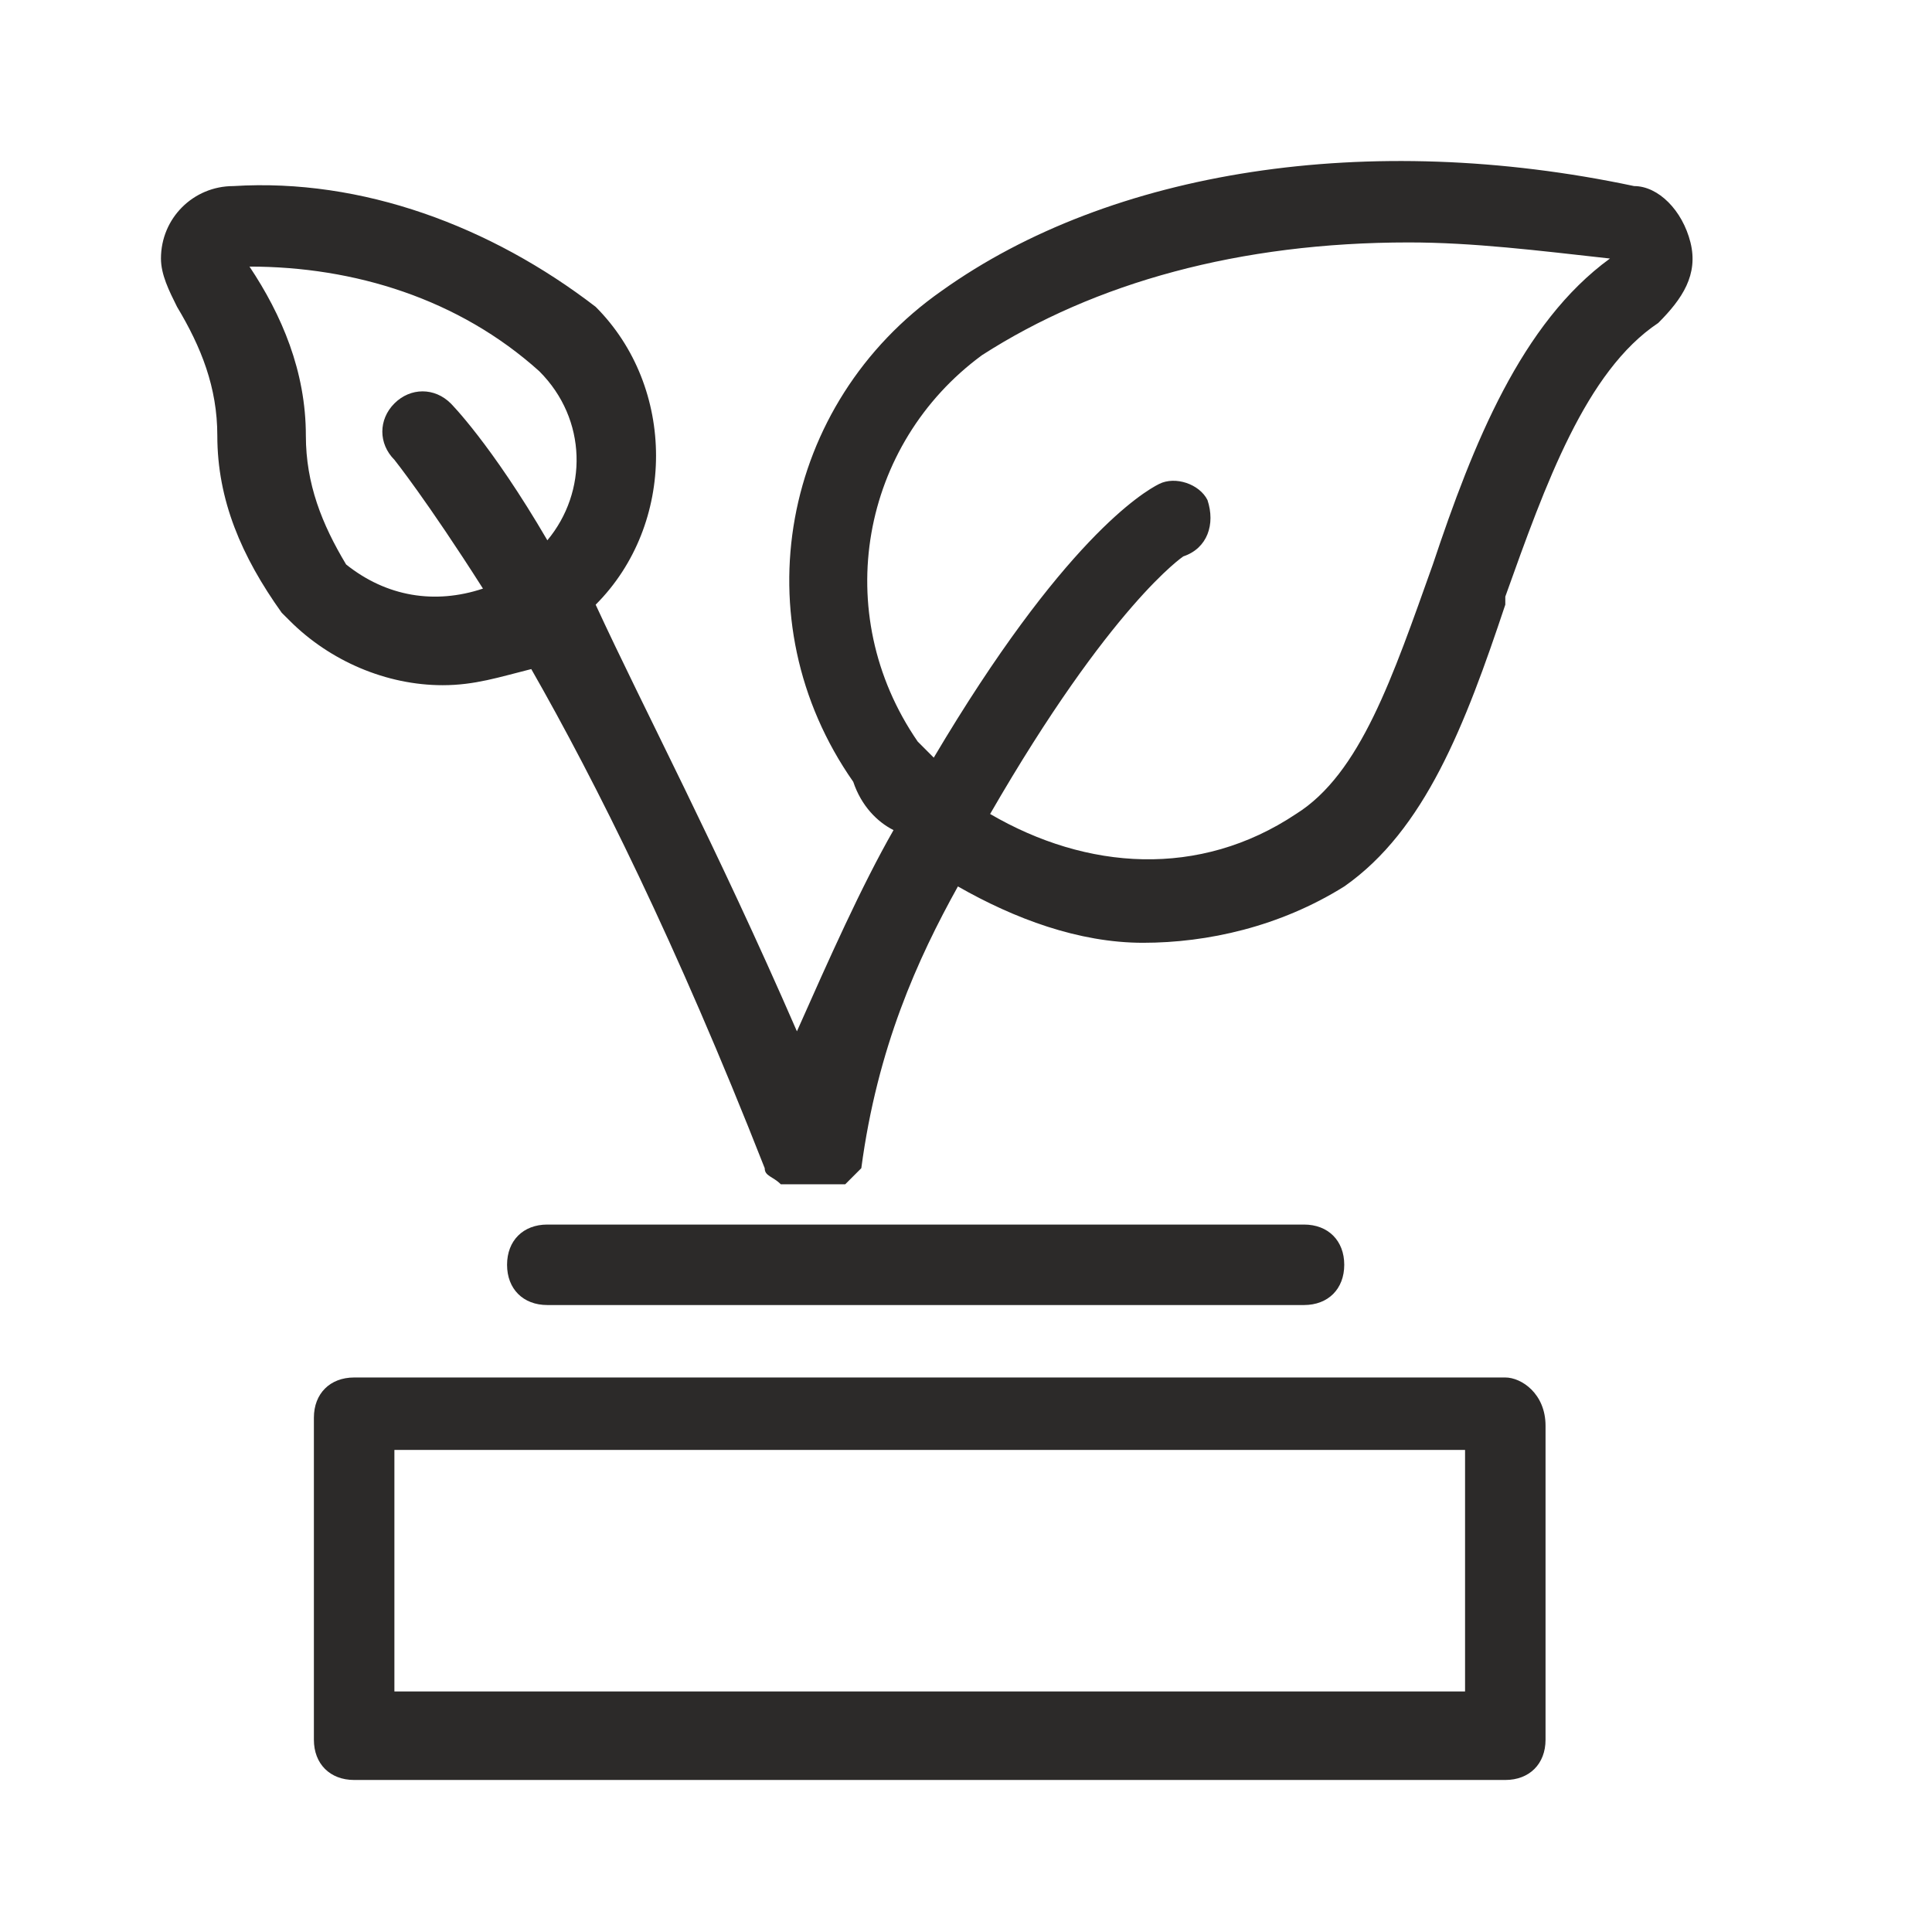
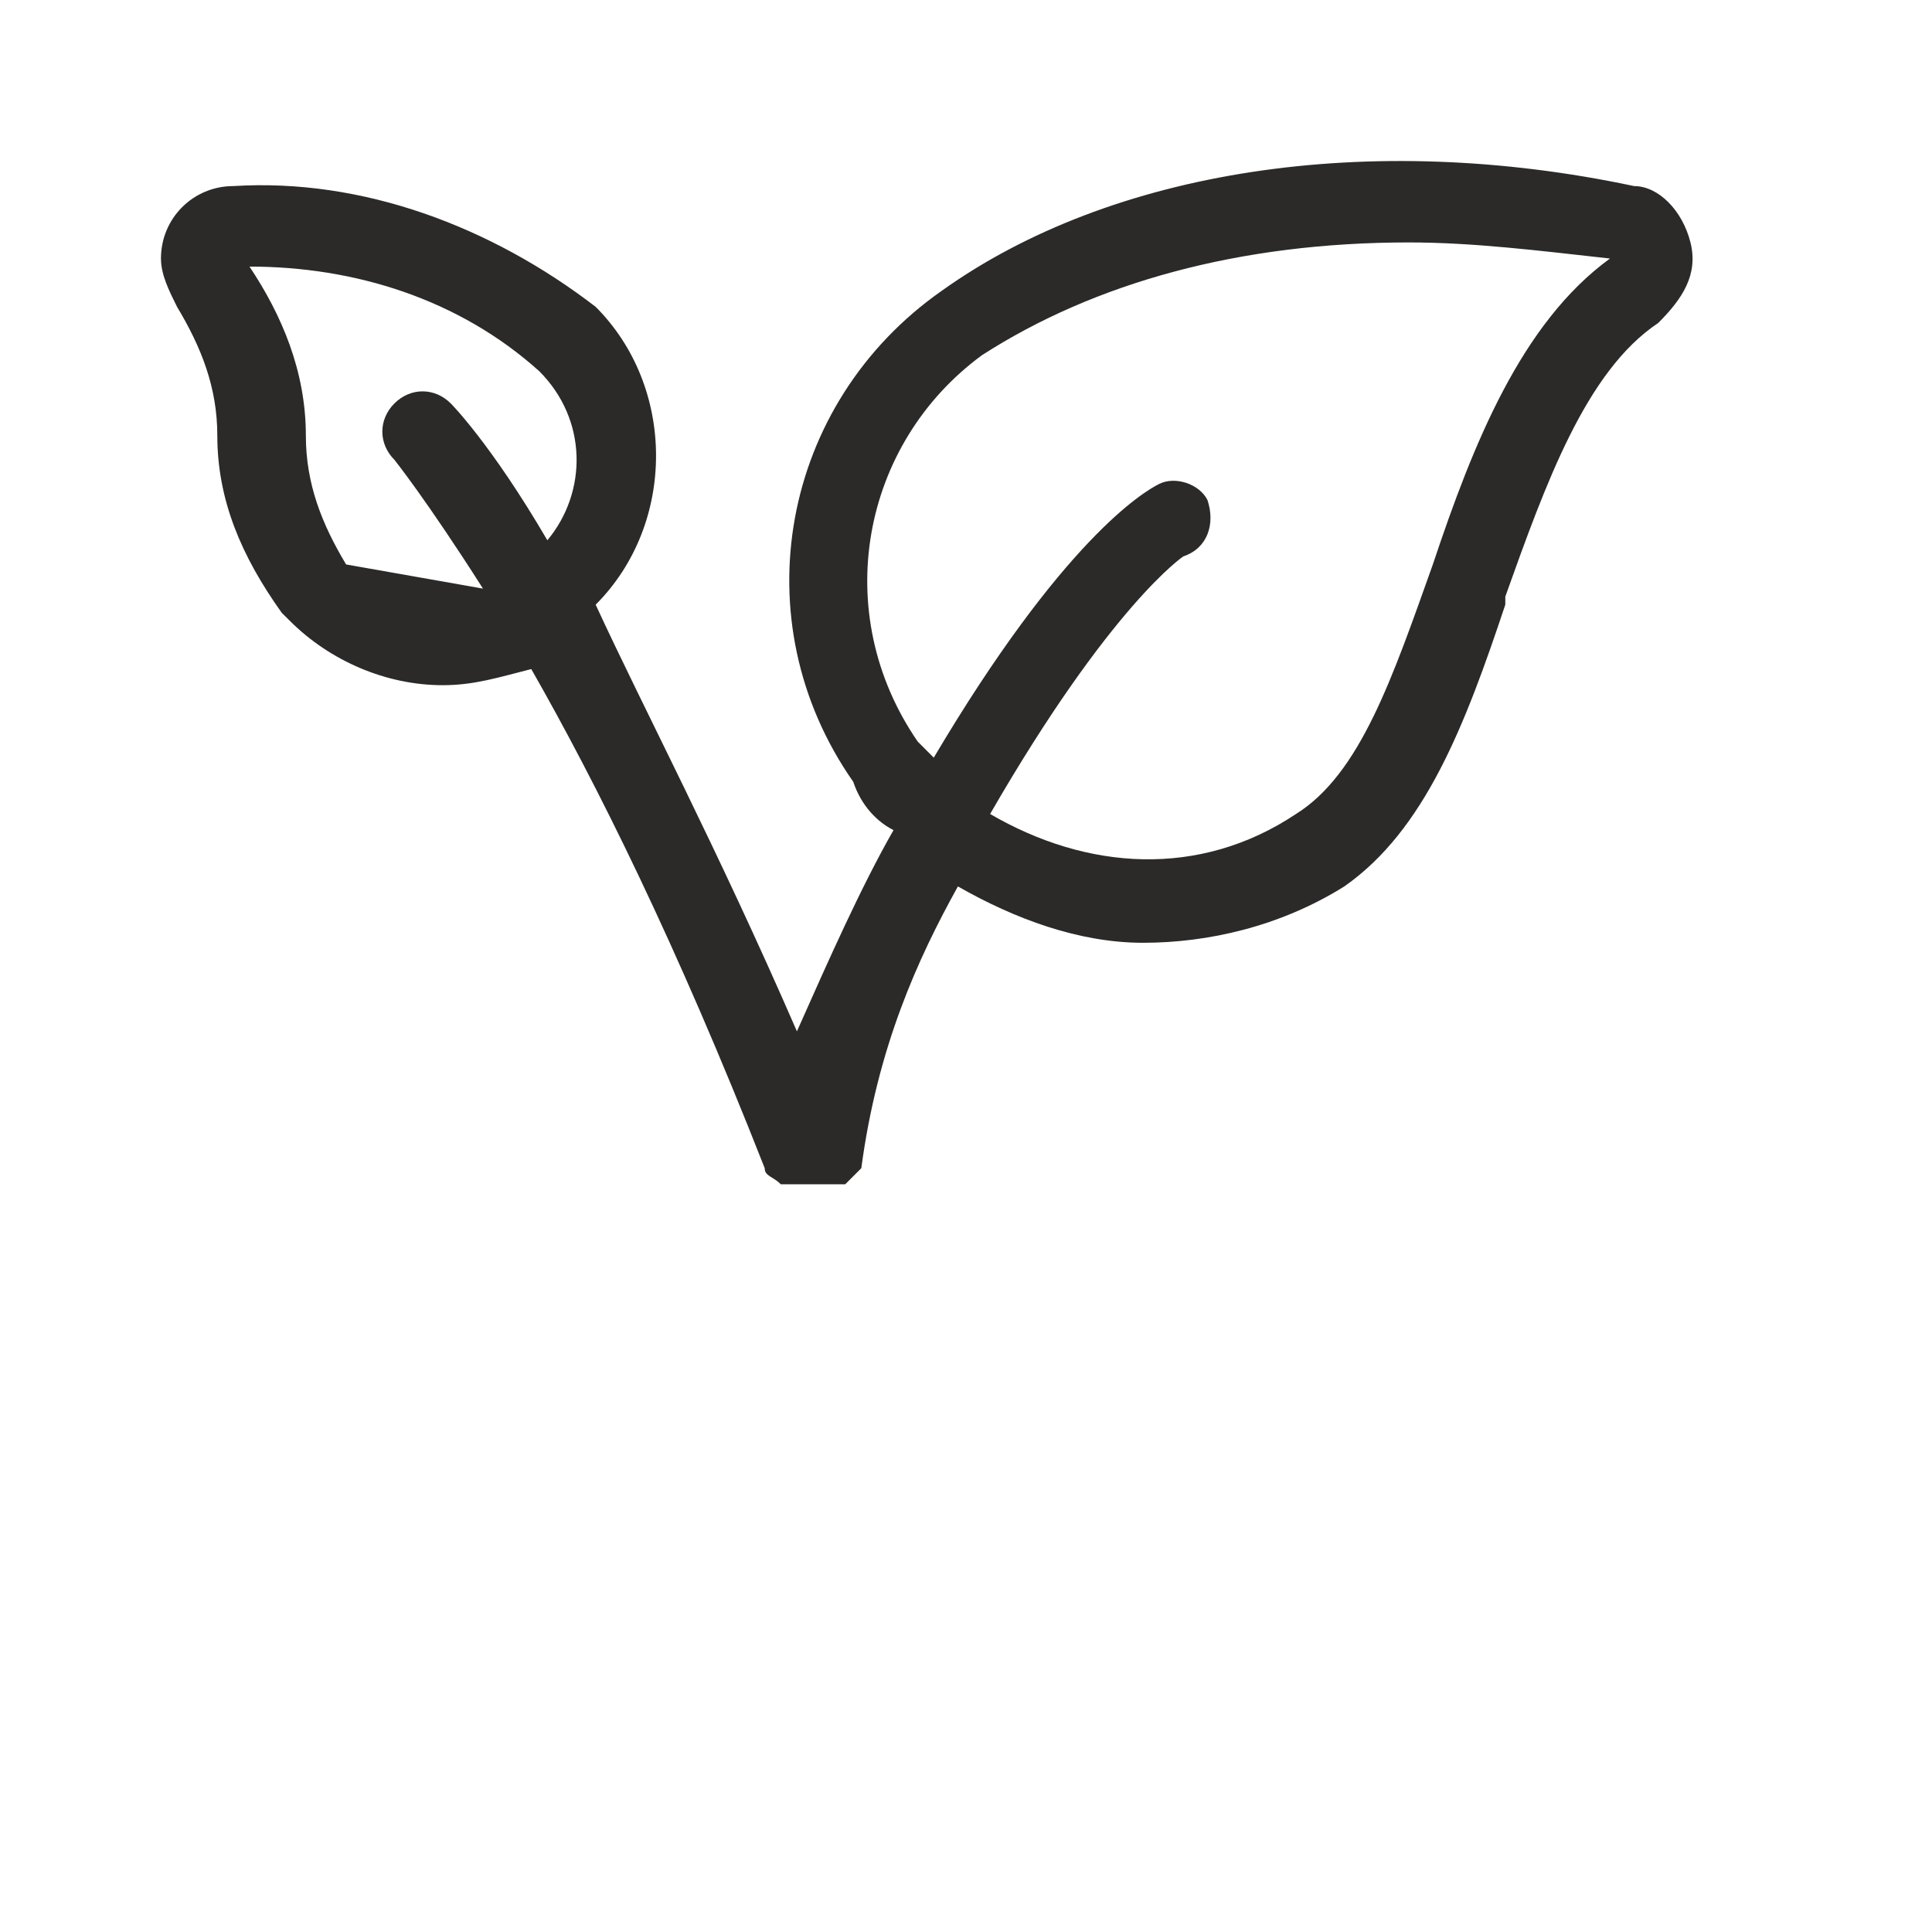
<svg xmlns="http://www.w3.org/2000/svg" width="64" height="64" viewBox="0 0 64 64" fill="none">
-   <path d="M55.999 8.031C55.732 6.964 54.932 6.164 54.132 6.164C45.332 4.298 36.799 5.631 31.199 9.631C25.865 13.364 24.532 20.564 28.265 25.898C28.532 26.698 29.065 27.231 29.599 27.498C28.532 29.364 27.465 31.764 26.399 34.164C23.732 28.031 21.332 23.498 19.732 20.031C22.399 17.364 22.399 12.831 19.732 10.164C16.265 7.498 11.999 5.898 7.732 6.164C6.399 6.164 5.332 7.231 5.332 8.564C5.332 9.098 5.599 9.631 5.865 10.164C6.665 11.498 7.199 12.831 7.199 14.431C7.199 16.564 7.999 18.431 9.332 20.298C9.332 20.298 9.332 20.298 9.599 20.564C10.932 21.898 12.799 22.698 14.665 22.698C15.732 22.698 16.532 22.431 17.599 22.164C19.732 25.898 22.399 31.231 25.332 38.698C25.332 38.964 25.599 38.964 25.865 39.231C25.865 39.231 25.865 39.231 26.132 39.231C26.132 39.231 26.132 39.231 26.399 39.231C26.665 39.231 26.665 39.231 26.932 39.231C27.199 39.231 27.199 39.231 27.465 39.231C27.465 39.231 27.465 39.231 27.732 39.231C27.732 39.231 27.732 39.231 27.999 39.231C28.265 38.964 28.265 38.964 28.532 38.698C29.065 34.698 30.399 31.764 31.732 29.364C33.599 30.431 35.732 31.231 37.865 31.231C39.999 31.231 42.399 30.698 44.532 29.364C47.199 27.498 48.532 24.031 49.865 20.031V19.764C51.199 16.031 52.532 12.298 54.932 10.698C55.732 9.898 56.265 9.098 55.999 8.031ZM11.465 18.698C10.665 17.364 10.132 16.031 10.132 14.431C10.132 12.298 9.332 10.431 8.265 8.831C11.732 8.831 15.199 9.898 17.865 12.298C19.465 13.898 19.465 16.298 18.132 17.898C16.265 14.698 14.932 13.364 14.932 13.364C14.399 12.831 13.599 12.831 13.065 13.364C12.532 13.898 12.532 14.698 13.065 15.231C13.065 15.231 14.132 16.564 15.999 19.498C14.399 20.031 12.799 19.764 11.465 18.698ZM47.465 18.698C46.132 22.431 45.065 25.631 42.932 26.964C39.732 29.098 35.999 28.831 32.799 26.964C36.799 20.031 39.199 18.431 39.199 18.431C39.999 18.164 40.265 17.364 39.999 16.564C39.732 16.031 38.932 15.764 38.399 16.031C37.865 16.298 35.199 17.898 30.932 25.098C30.665 24.831 30.665 24.831 30.399 24.564C27.465 20.298 28.532 14.698 32.532 11.764C36.265 9.364 41.065 8.031 46.665 8.031C48.799 8.031 50.932 8.298 53.332 8.564C50.399 10.698 48.799 14.698 47.465 18.698Z" fill="#2C2A29" />
-   <path d="M43.197 43.231C43.997 43.231 44.53 42.698 44.53 41.898C44.53 41.098 43.997 40.565 43.197 40.565H18.13C17.33 40.565 16.797 41.098 16.797 41.898C16.797 42.698 17.33 43.231 18.13 43.231H43.197Z" fill="#2C2A29" />
-   <path d="M49.865 45.631H11.732C10.932 45.631 10.398 46.164 10.398 46.964V52.297V57.631C10.398 58.431 10.932 58.964 11.732 58.964H49.865C50.665 58.964 51.198 58.431 51.198 57.631V47.231C51.198 46.164 50.398 45.631 49.865 45.631ZM13.065 52.031V48.031H48.532V56.031H13.065V52.031Z" fill="#2C2A29" />
+   <path d="M55.999 8.031C55.732 6.964 54.932 6.164 54.132 6.164C45.332 4.298 36.799 5.631 31.199 9.631C25.865 13.364 24.532 20.564 28.265 25.898C28.532 26.698 29.065 27.231 29.599 27.498C28.532 29.364 27.465 31.764 26.399 34.164C23.732 28.031 21.332 23.498 19.732 20.031C22.399 17.364 22.399 12.831 19.732 10.164C16.265 7.498 11.999 5.898 7.732 6.164C6.399 6.164 5.332 7.231 5.332 8.564C5.332 9.098 5.599 9.631 5.865 10.164C6.665 11.498 7.199 12.831 7.199 14.431C7.199 16.564 7.999 18.431 9.332 20.298C9.332 20.298 9.332 20.298 9.599 20.564C10.932 21.898 12.799 22.698 14.665 22.698C15.732 22.698 16.532 22.431 17.599 22.164C19.732 25.898 22.399 31.231 25.332 38.698C25.332 38.964 25.599 38.964 25.865 39.231C25.865 39.231 25.865 39.231 26.132 39.231C26.132 39.231 26.132 39.231 26.399 39.231C26.665 39.231 26.665 39.231 26.932 39.231C27.199 39.231 27.199 39.231 27.465 39.231C27.465 39.231 27.465 39.231 27.732 39.231C27.732 39.231 27.732 39.231 27.999 39.231C28.265 38.964 28.265 38.964 28.532 38.698C29.065 34.698 30.399 31.764 31.732 29.364C33.599 30.431 35.732 31.231 37.865 31.231C39.999 31.231 42.399 30.698 44.532 29.364C47.199 27.498 48.532 24.031 49.865 20.031V19.764C51.199 16.031 52.532 12.298 54.932 10.698C55.732 9.898 56.265 9.098 55.999 8.031ZM11.465 18.698C10.665 17.364 10.132 16.031 10.132 14.431C10.132 12.298 9.332 10.431 8.265 8.831C11.732 8.831 15.199 9.898 17.865 12.298C19.465 13.898 19.465 16.298 18.132 17.898C16.265 14.698 14.932 13.364 14.932 13.364C14.399 12.831 13.599 12.831 13.065 13.364C12.532 13.898 12.532 14.698 13.065 15.231C13.065 15.231 14.132 16.564 15.999 19.498ZM47.465 18.698C46.132 22.431 45.065 25.631 42.932 26.964C39.732 29.098 35.999 28.831 32.799 26.964C36.799 20.031 39.199 18.431 39.199 18.431C39.999 18.164 40.265 17.364 39.999 16.564C39.732 16.031 38.932 15.764 38.399 16.031C37.865 16.298 35.199 17.898 30.932 25.098C30.665 24.831 30.665 24.831 30.399 24.564C27.465 20.298 28.532 14.698 32.532 11.764C36.265 9.364 41.065 8.031 46.665 8.031C48.799 8.031 50.932 8.298 53.332 8.564C50.399 10.698 48.799 14.698 47.465 18.698Z" fill="#2C2A29" />
</svg>